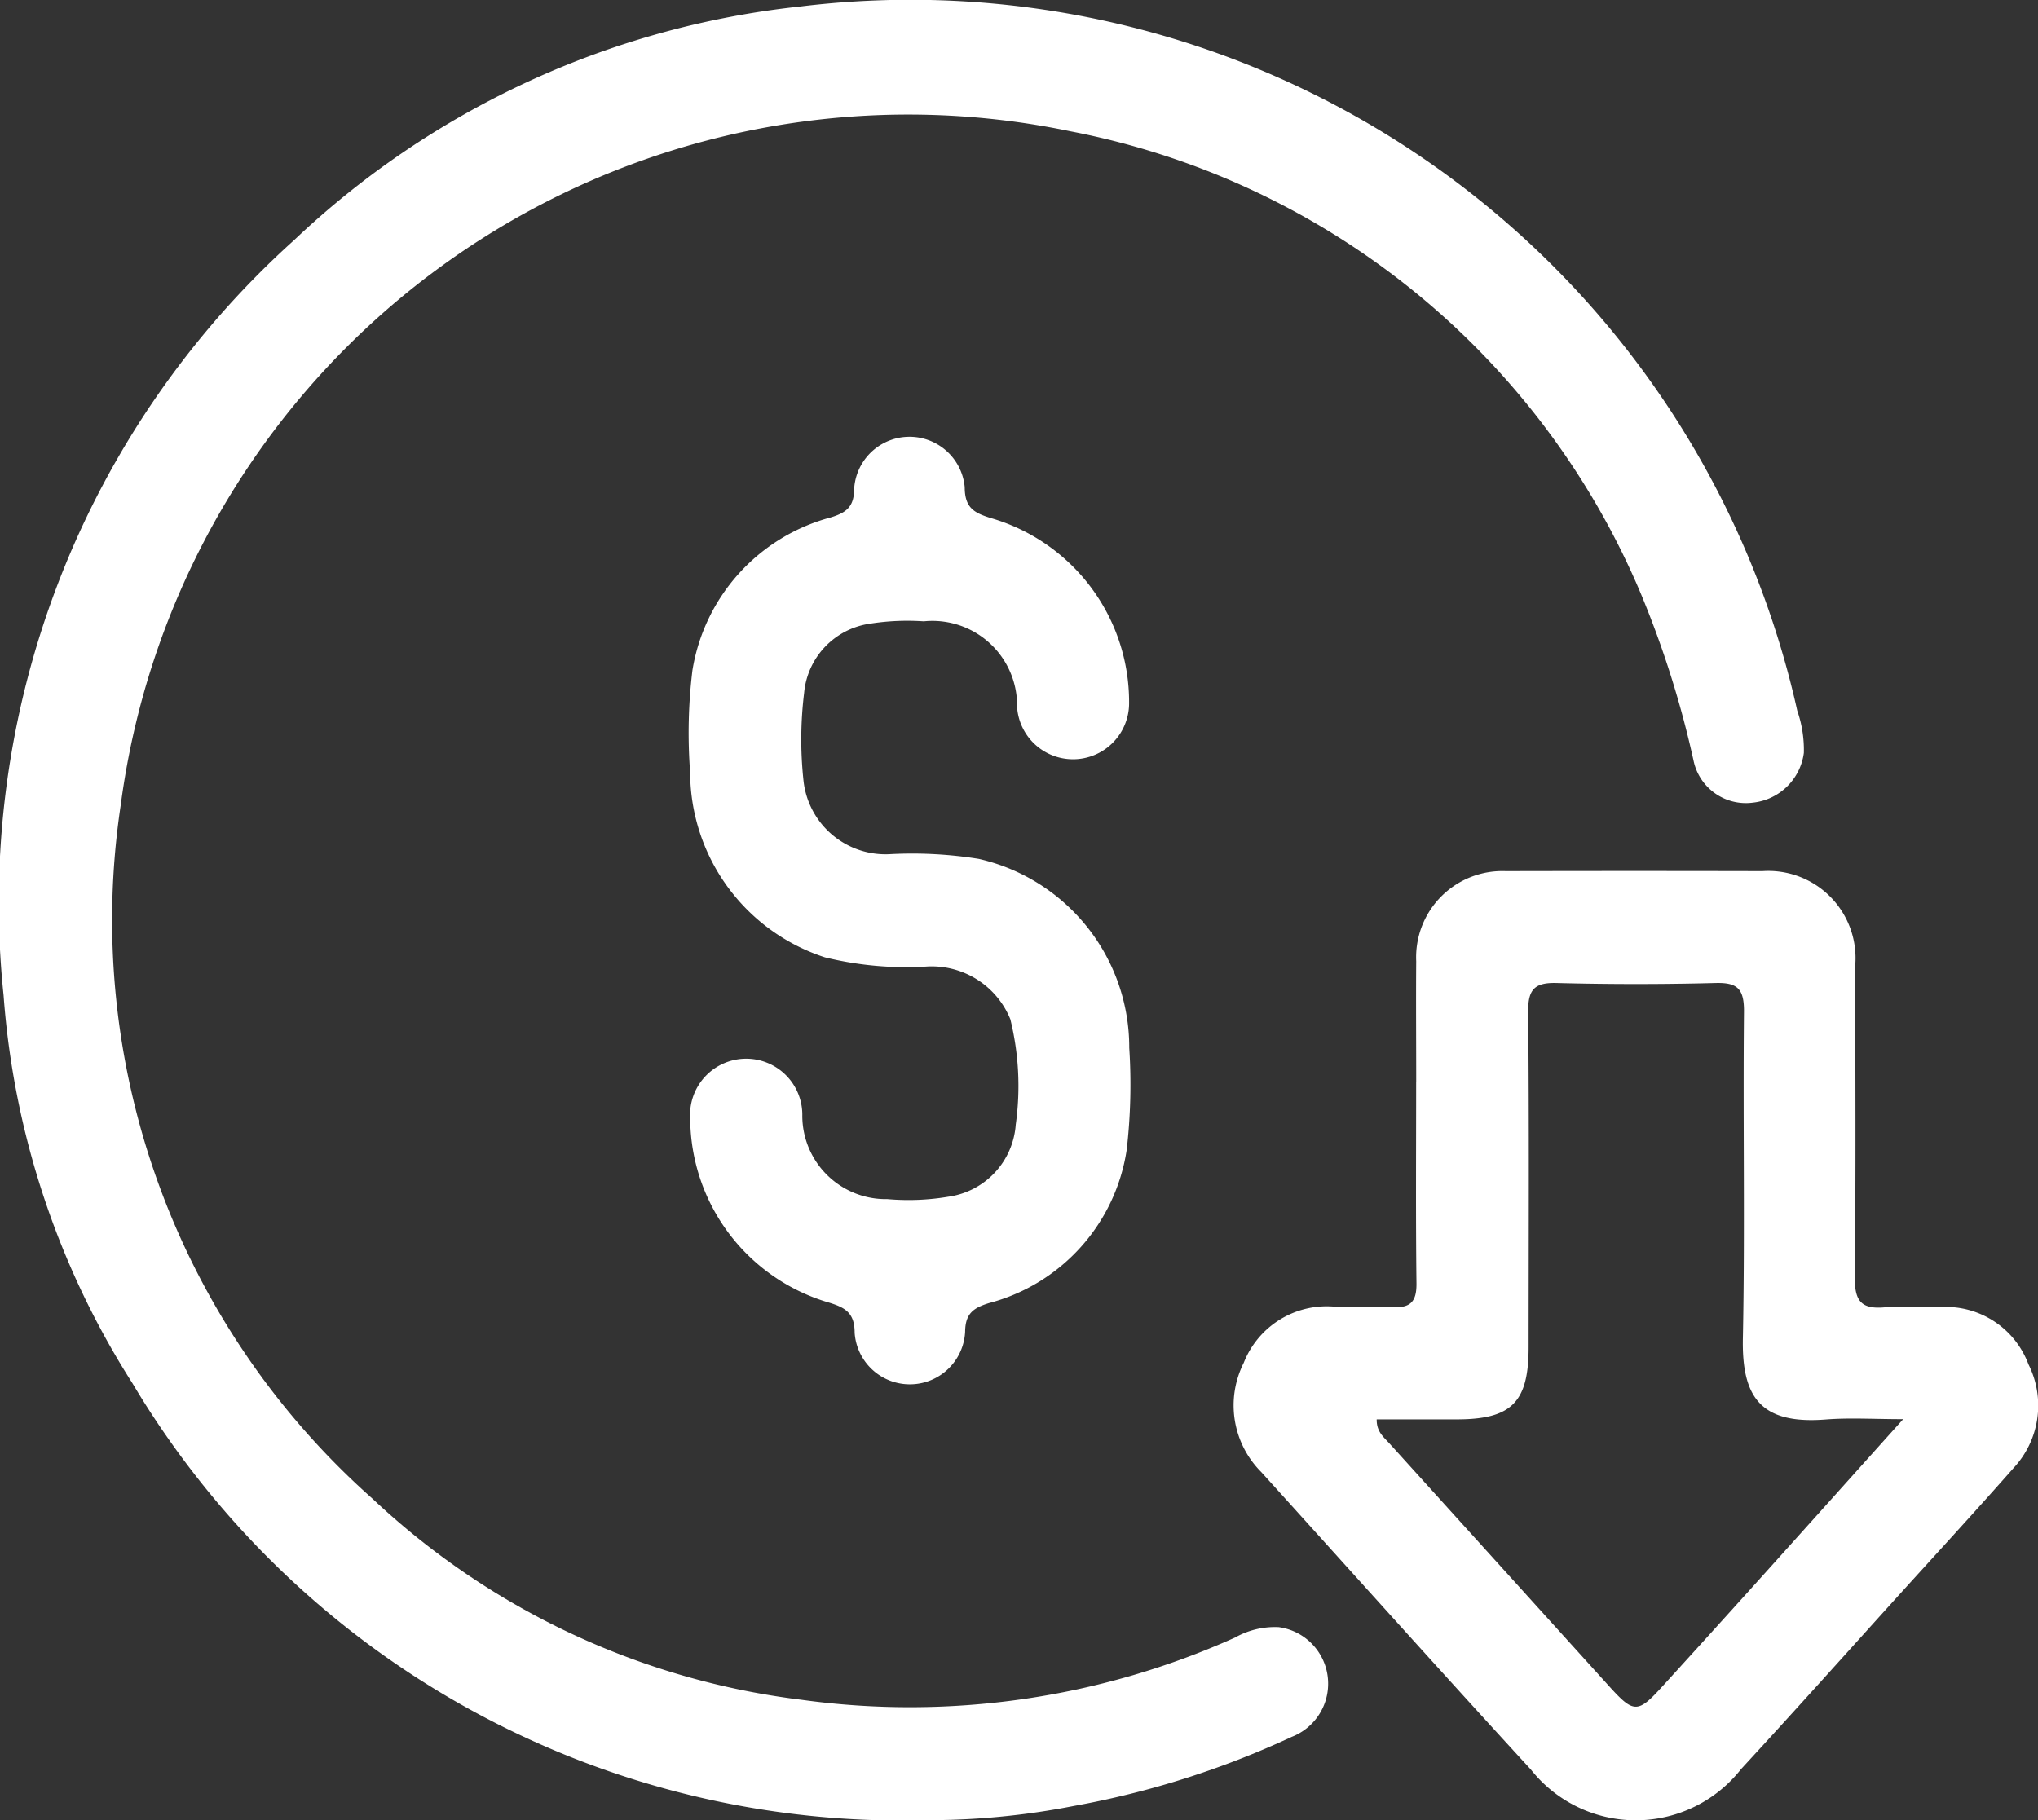
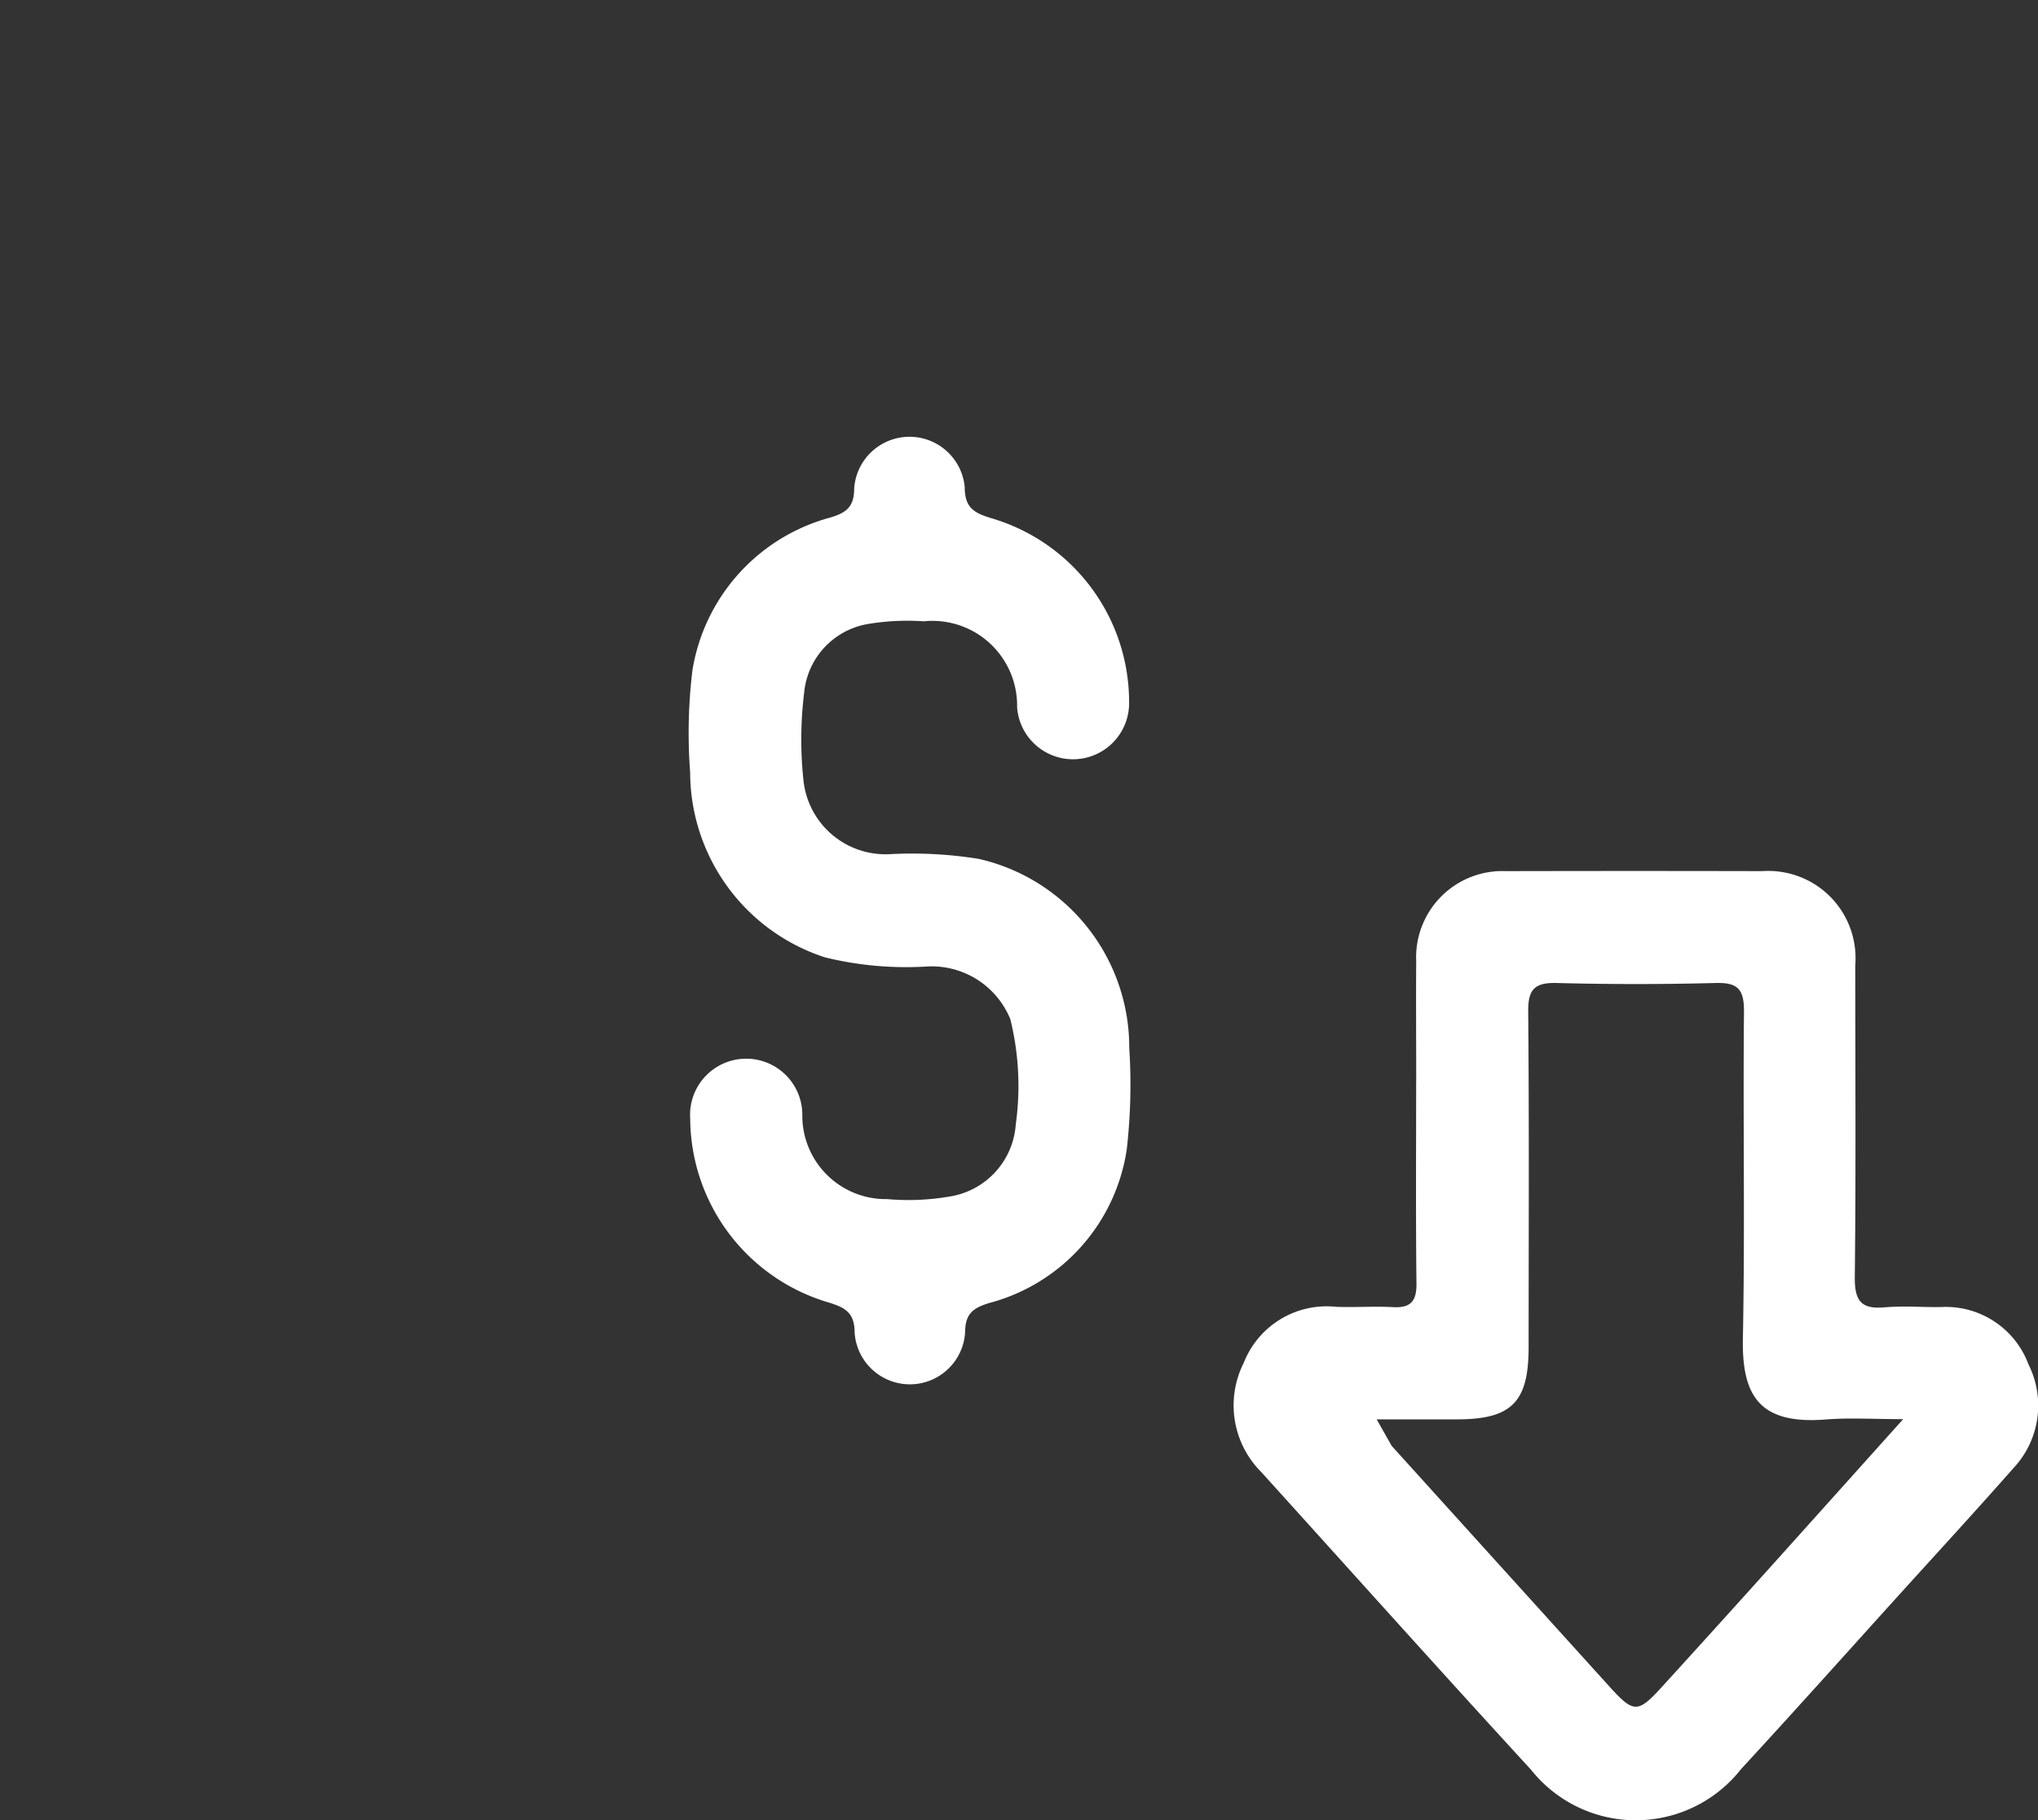
<svg xmlns="http://www.w3.org/2000/svg" width="39.289" height="35.098" viewBox="0 0 39.289 35.098">
  <rect x="0" y="0" width="39.289" height="35.098" fill="#333333" stroke="none" />
  <g id="appreciation_adobe_express" transform="translate(-32.798 -56.54)">
-     <path id="Path_36223" data-name="Path 36223" d="M50.678,91.636a17.266,17.266,0,0,1-15.329-8.428,16.092,16.092,0,0,1-2.482-7.478,17.19,17.19,0,0,1,5.6-14.559,16.774,16.774,0,0,1,9.761-4.506A17.515,17.515,0,0,1,67.446,70.243a2.3,2.3,0,0,1,.127.814,1.109,1.109,0,0,1-.989.96,1.03,1.03,0,0,1-1.138-.814A19.061,19.061,0,0,0,64.436,68a15.008,15.008,0,0,0-11-8.928,15.313,15.313,0,0,0-18.31,12.988,14.911,14.911,0,0,0,4.856,13.38,14.672,14.672,0,0,0,8.261,3.874,15.3,15.3,0,0,0,8.366-1.2,1.565,1.565,0,0,1,.839-.2A1.1,1.1,0,0,1,57.7,90.03a17.2,17.2,0,0,1-4.2,1.332A14.6,14.6,0,0,1,50.678,91.636Z" transform="translate(0 0)" fill="#fff" />
-     <path id="Path_36224" data-name="Path 36224" d="M11.988,14.243c0,.8.006,1.56,0,2.319a1.663,1.663,0,0,1-1.73,1.739q-2.472.006-4.943,0a1.681,1.681,0,0,1-1.791-1.812c0-2.012-.014-4.025.009-6.037,0-.449-.135-.6-.574-.562-.362.032-.729,0-1.093.006A1.7,1.7,0,0,1,.185,8.791a1.767,1.767,0,0,1,.288-2C1.206,5.96,1.956,5.144,2.7,4.323,3.707,3.209,4.708,2.09,5.726.986A2.58,2.58,0,0,1,9.775.975c1.745,1.9,3.467,3.823,5.2,5.739a1.819,1.819,0,0,1,.338,2.106A1.718,1.718,0,0,1,13.529,9.9c-.364-.013-.73.014-1.093-.006-.345-.019-.457.117-.453.458.015,1.283.006,2.566.006,3.894m.472-7.027q-2.1-2.322-4.2-4.643c-.469-.517-.546-.516-1.024.011Q5.971,3.977,4.714,5.379C4.034,6.135,3.355,6.894,2.6,7.734c.566,0,1.03.03,1.49-.006,1.269-.1,1.626.44,1.6,1.579-.041,2.1,0,4.2-.021,6.3,0,.429.132.548.548.537q1.531-.04,3.064,0c.419.011.552-.12.548-.544-.019-2.16-.009-4.32-.008-6.48,0-1.059.327-1.388,1.379-1.39h1.55C12.752,7.469,12.6,7.383,12.46,7.216Z" transform="translate(72.088 91.638) rotate(180)" fill="#fff" />
+     <path id="Path_36224" data-name="Path 36224" d="M11.988,14.243c0,.8.006,1.56,0,2.319a1.663,1.663,0,0,1-1.73,1.739q-2.472.006-4.943,0a1.681,1.681,0,0,1-1.791-1.812c0-2.012-.014-4.025.009-6.037,0-.449-.135-.6-.574-.562-.362.032-.729,0-1.093.006A1.7,1.7,0,0,1,.185,8.791a1.767,1.767,0,0,1,.288-2C1.206,5.96,1.956,5.144,2.7,4.323,3.707,3.209,4.708,2.09,5.726.986A2.58,2.58,0,0,1,9.775.975c1.745,1.9,3.467,3.823,5.2,5.739a1.819,1.819,0,0,1,.338,2.106A1.718,1.718,0,0,1,13.529,9.9c-.364-.013-.73.014-1.093-.006-.345-.019-.457.117-.453.458.015,1.283.006,2.566.006,3.894m.472-7.027q-2.1-2.322-4.2-4.643c-.469-.517-.546-.516-1.024.011Q5.971,3.977,4.714,5.379C4.034,6.135,3.355,6.894,2.6,7.734c.566,0,1.03.03,1.49-.006,1.269-.1,1.626.44,1.6,1.579-.041,2.1,0,4.2-.021,6.3,0,.429.132.548.548.537q1.531-.04,3.064,0c.419.011.552-.12.548-.544-.019-2.16-.009-4.32-.008-6.48,0-1.059.327-1.388,1.379-1.39h1.55Z" transform="translate(72.088 91.638) rotate(180)" fill="#fff" />
    <path id="Path_36225" data-name="Path 36225" d="M190.581,163.909a1.636,1.636,0,0,0-1.624-1.017,6.566,6.566,0,0,1-1.949-.177,3.758,3.758,0,0,1-2.6-3.565,10.049,10.049,0,0,1,.043-1.965,3.655,3.655,0,0,1,2.666-2.953c.307-.094.452-.207.453-.558a1.069,1.069,0,0,1,2.131-.027c0,.407.189.5.513.6a3.693,3.693,0,0,1,2.656,3.558,1.081,1.081,0,0,1-2.159.089,1.633,1.633,0,0,0-1.8-1.659,4.6,4.6,0,0,0-1.046.047,1.484,1.484,0,0,0-1.26,1.334,7.383,7.383,0,0,0-.011,1.7,1.59,1.59,0,0,0,1.679,1.408,8.07,8.07,0,0,1,1.7.092,3.728,3.728,0,0,1,2.9,3.644,11,11,0,0,1-.049,1.964,3.614,3.614,0,0,1-2.656,2.957c-.3.094-.456.2-.459.555a1.067,1.067,0,0,1-2.13.018c0-.385-.181-.485-.489-.581a3.717,3.717,0,0,1-2.681-3.546,1.082,1.082,0,1,1,2.161-.051,1.61,1.61,0,0,0,1.639,1.6,4.626,4.626,0,0,0,1.176-.046,1.513,1.513,0,0,0,1.3-1.392A5.378,5.378,0,0,0,190.581,163.909Z" transform="translate(-138.305 -87.715)" fill="#fff" />
  </g>
</svg>